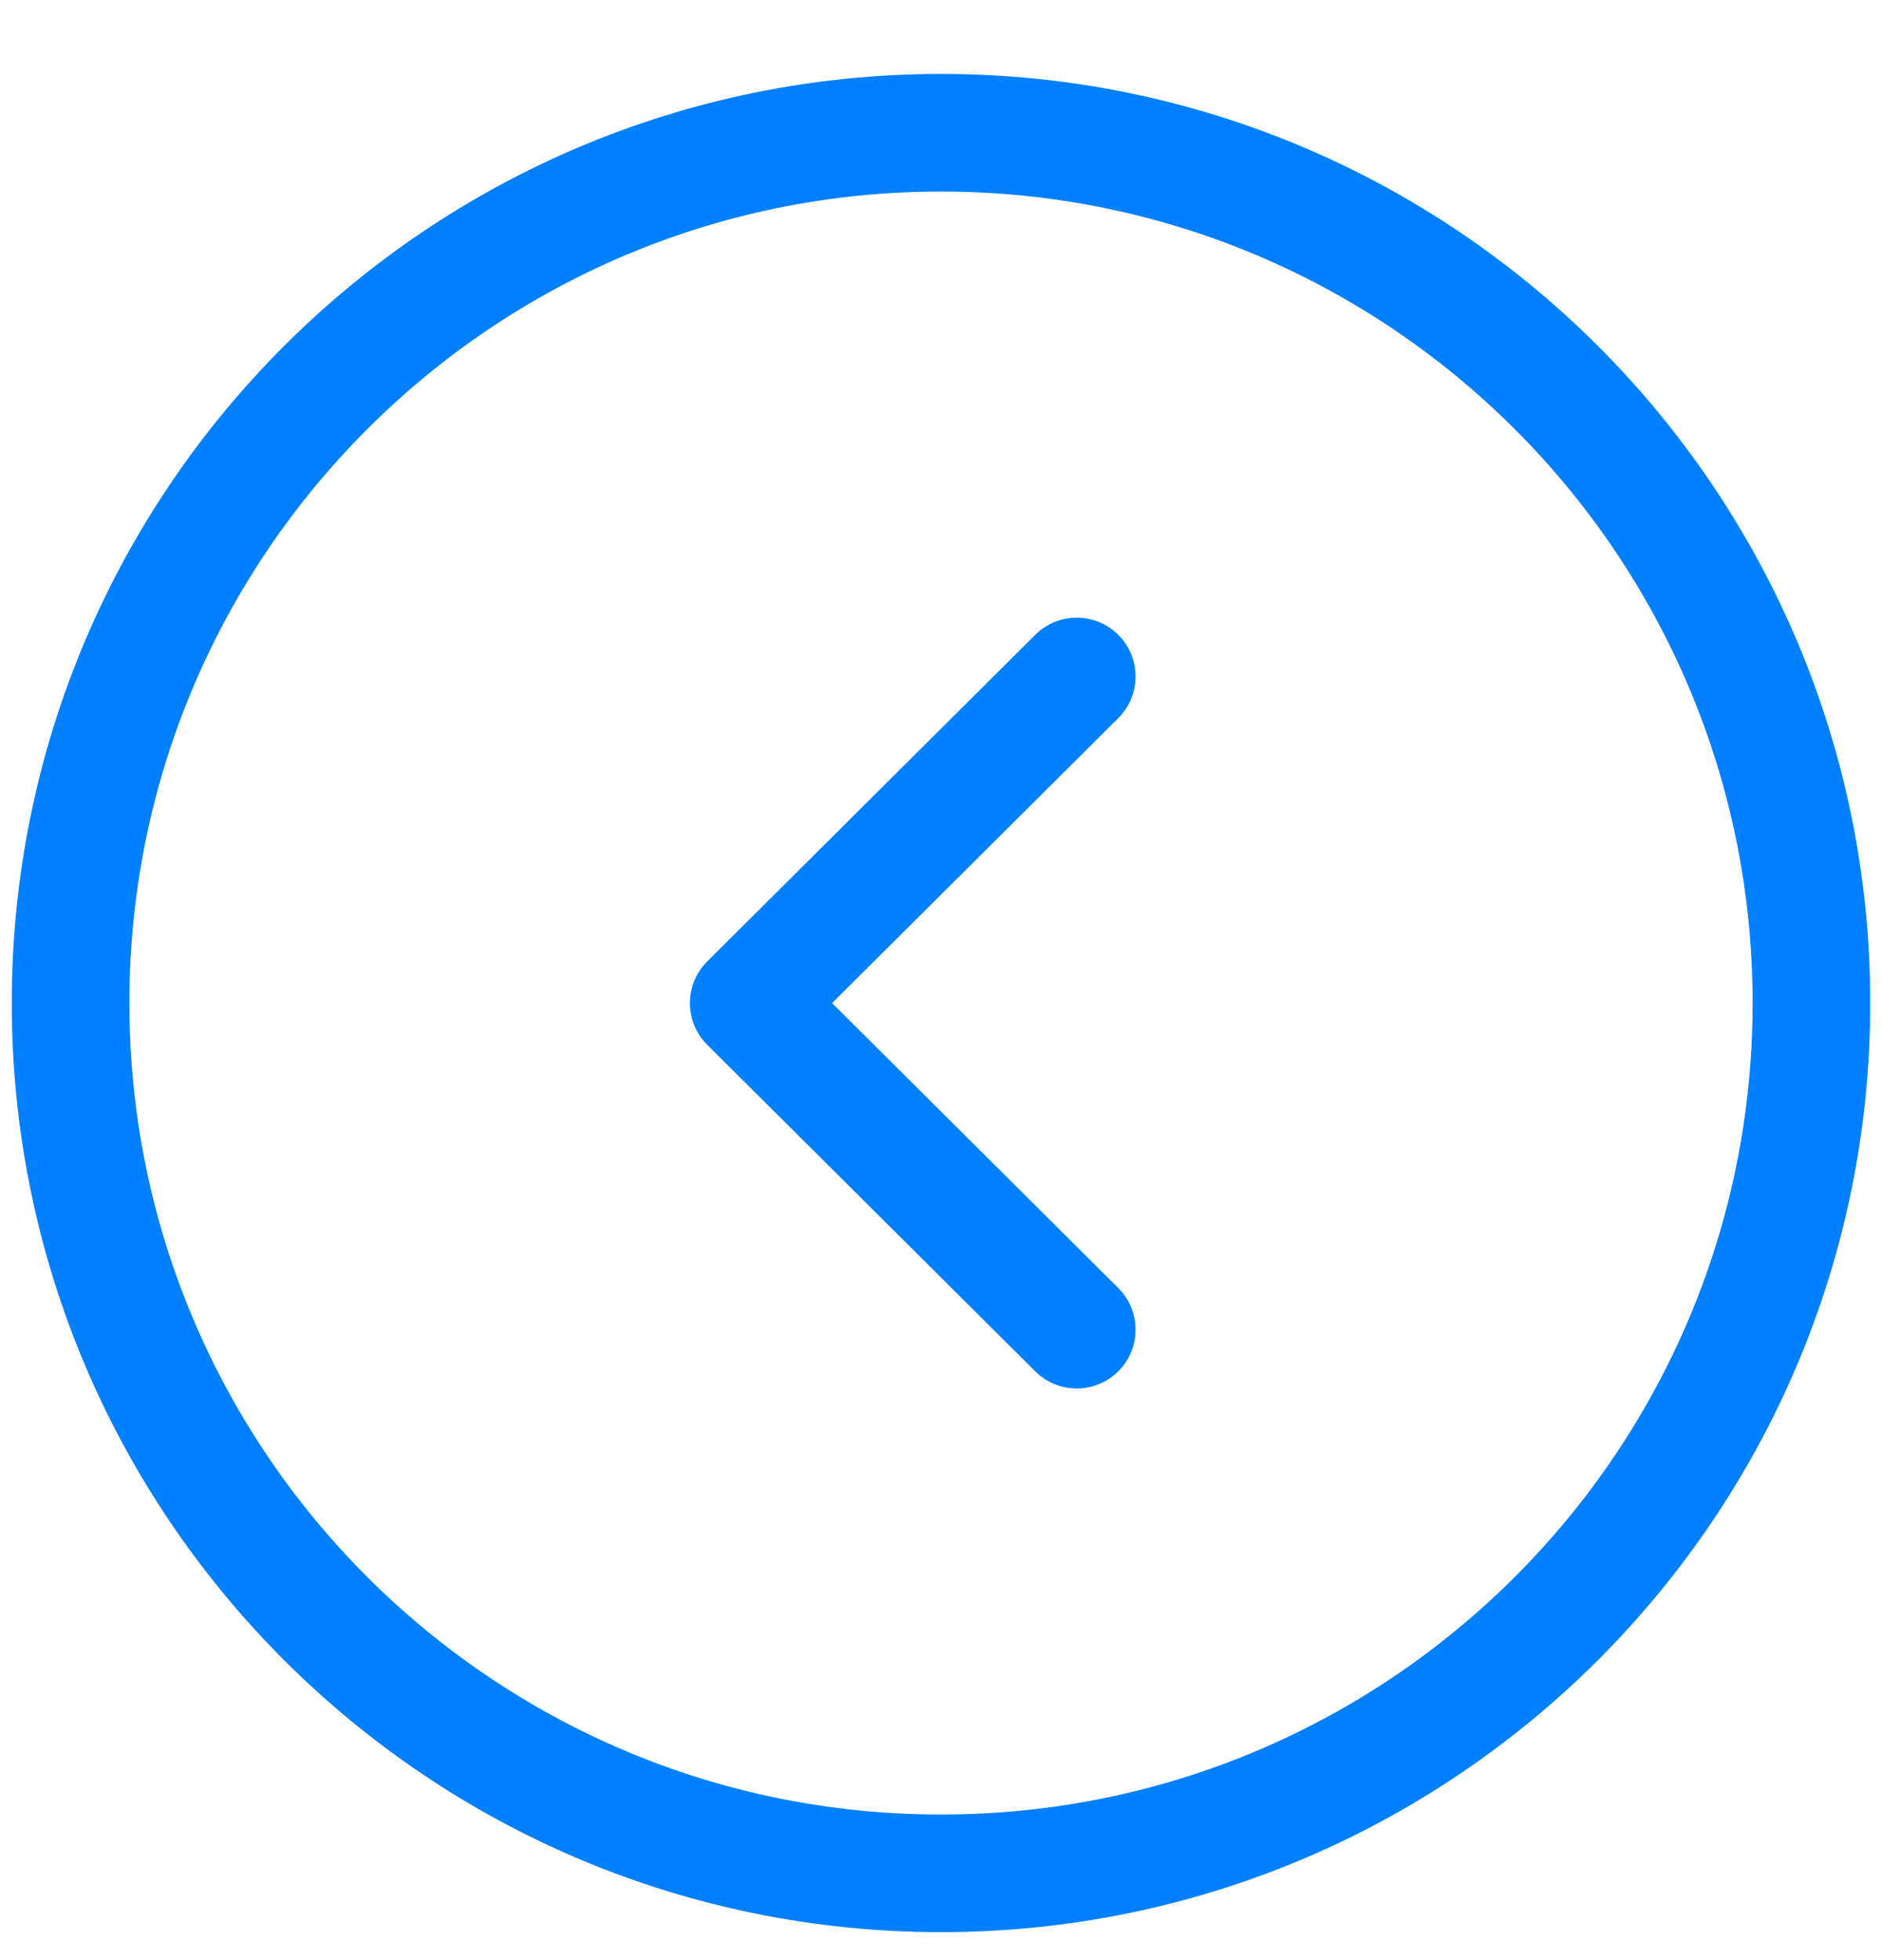
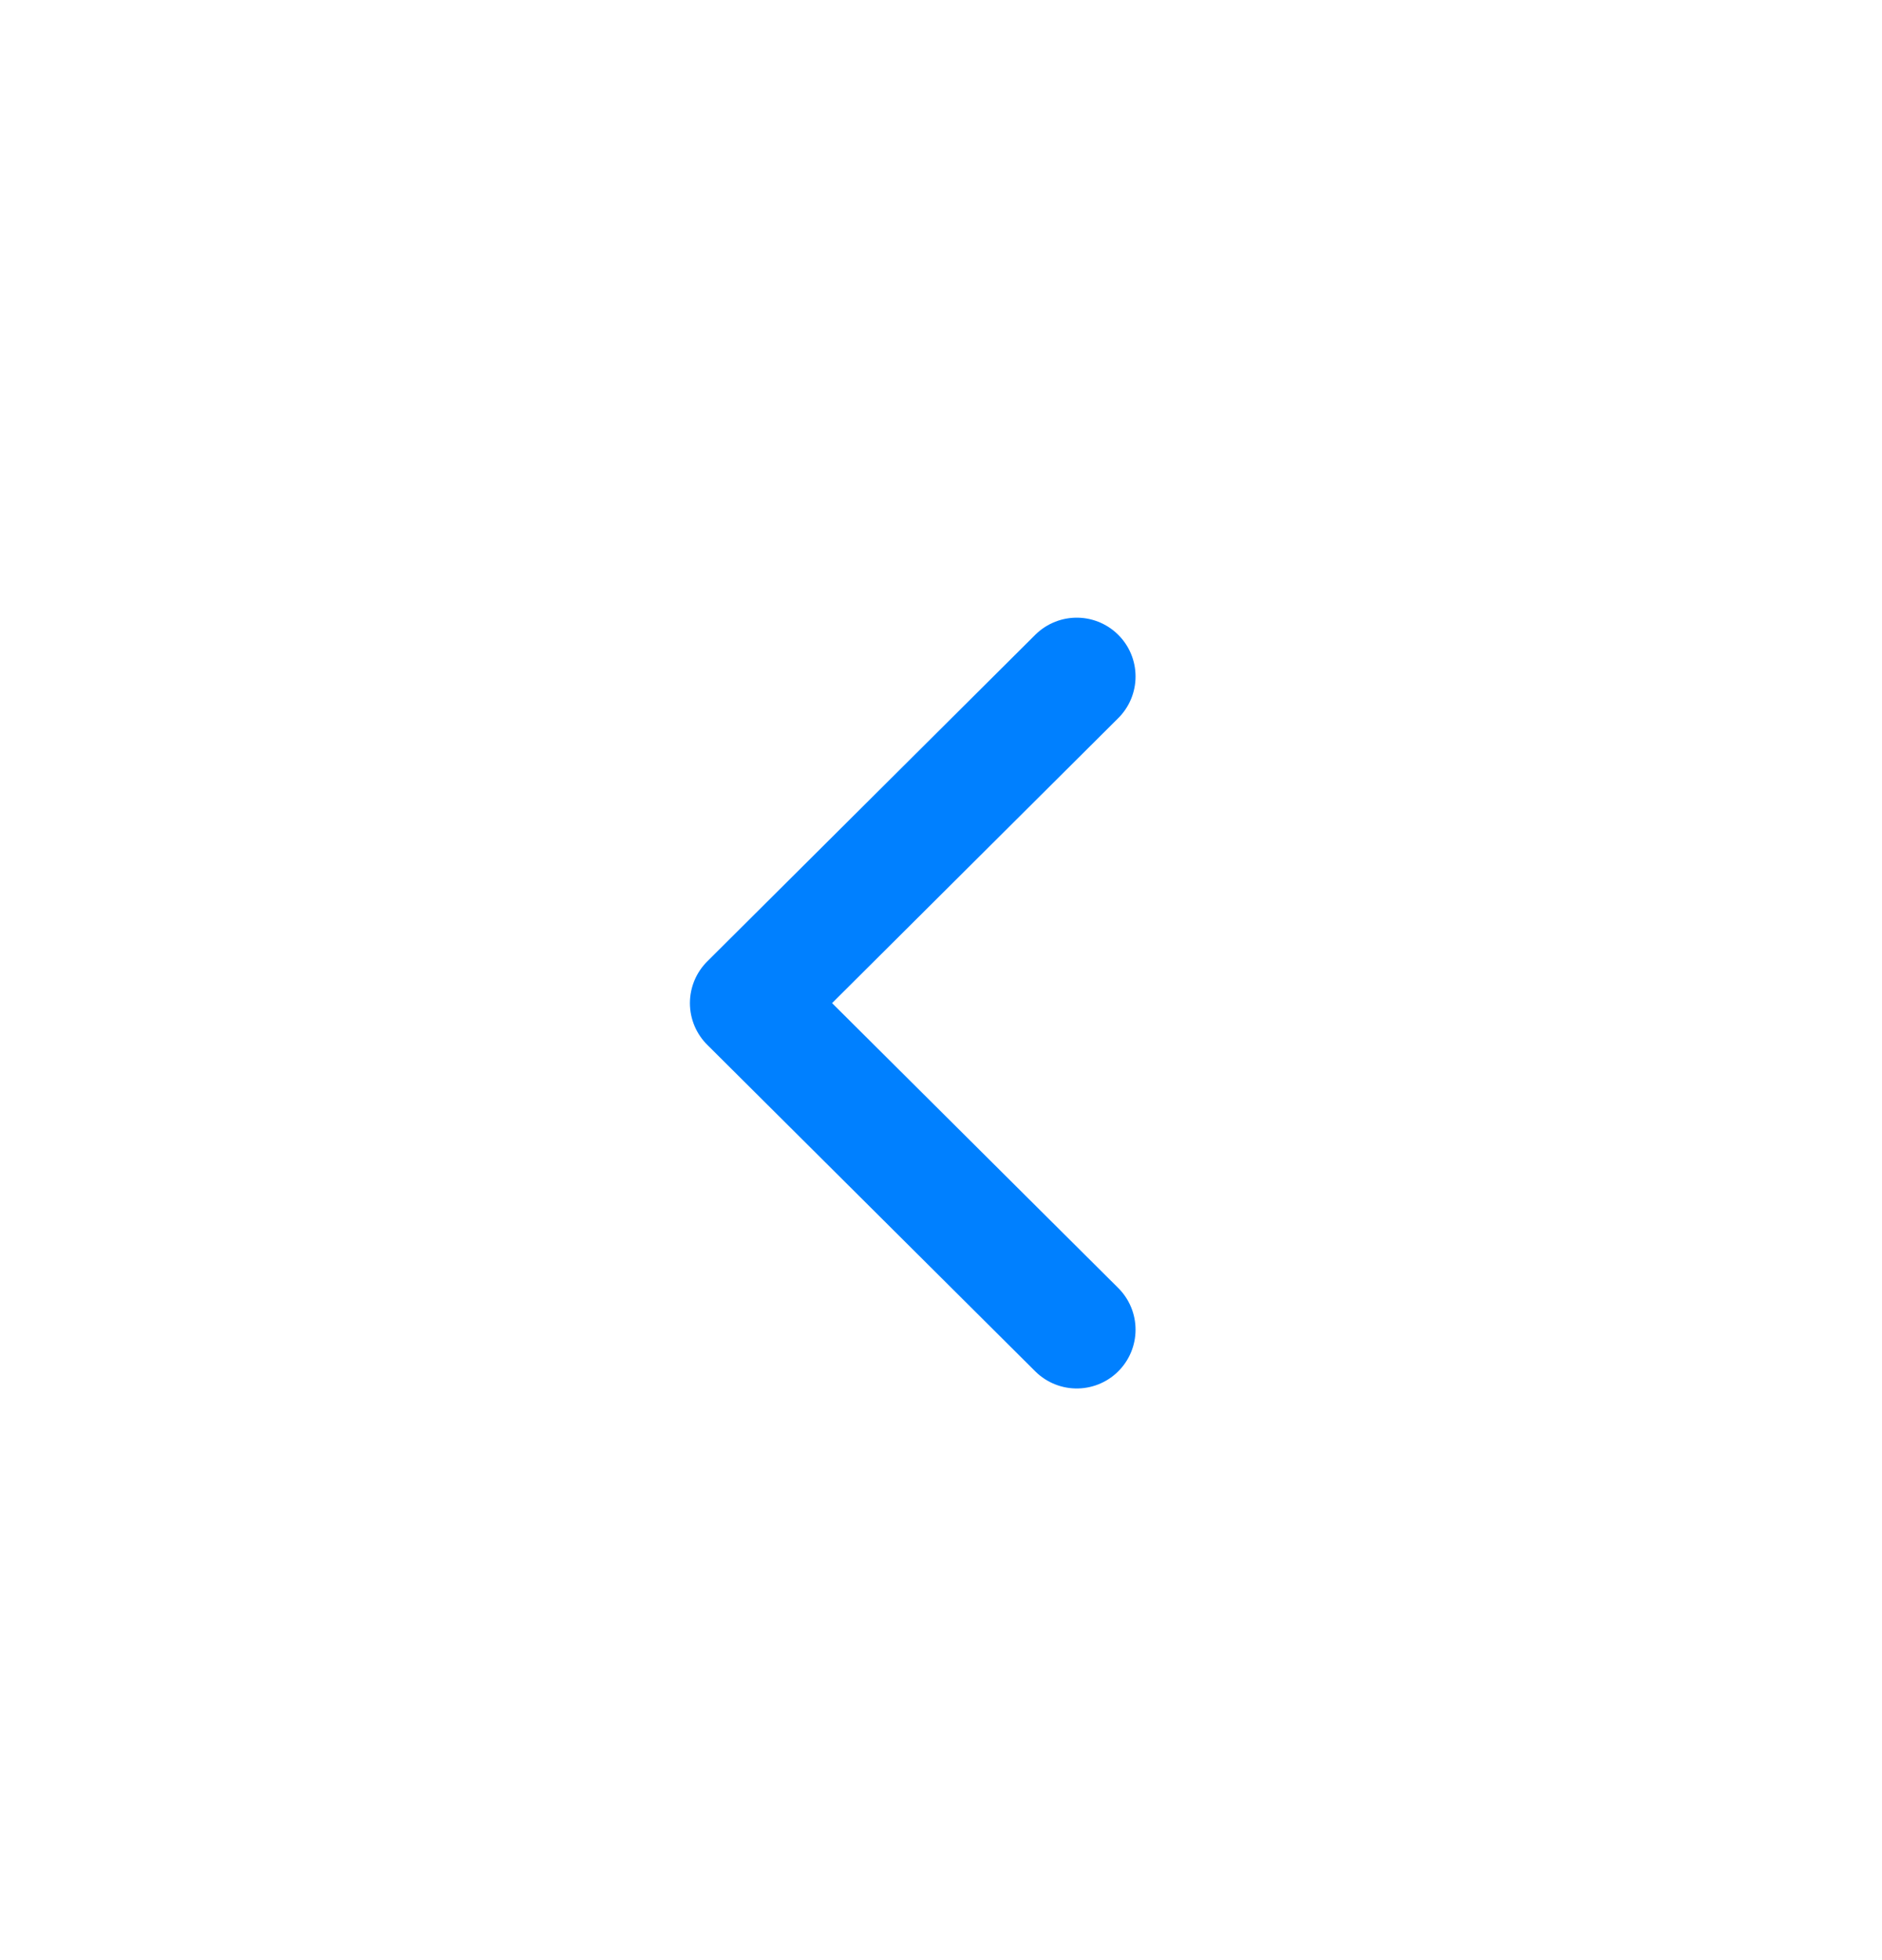
<svg xmlns="http://www.w3.org/2000/svg" width="24" height="25" viewBox="0 0 24 25" fill="none">
-   <path fill-rule="evenodd" clip-rule="evenodd" d="M12 23.893C5.87 23.893 0.9 18.924 0.9 12.793C0.9 6.664 5.87 1.693 12 1.693C18.13 1.693 23.1 6.664 23.1 12.793C23.1 18.924 18.13 23.893 12 23.893Z" stroke="#0080FF" stroke-width="1.5" stroke-linecap="round" stroke-linejoin="round" />
  <path d="M13.731 16.959L9.548 12.794L13.731 8.628" stroke="#0080FF" stroke-width="1.5" stroke-linecap="round" stroke-linejoin="round" />
</svg>